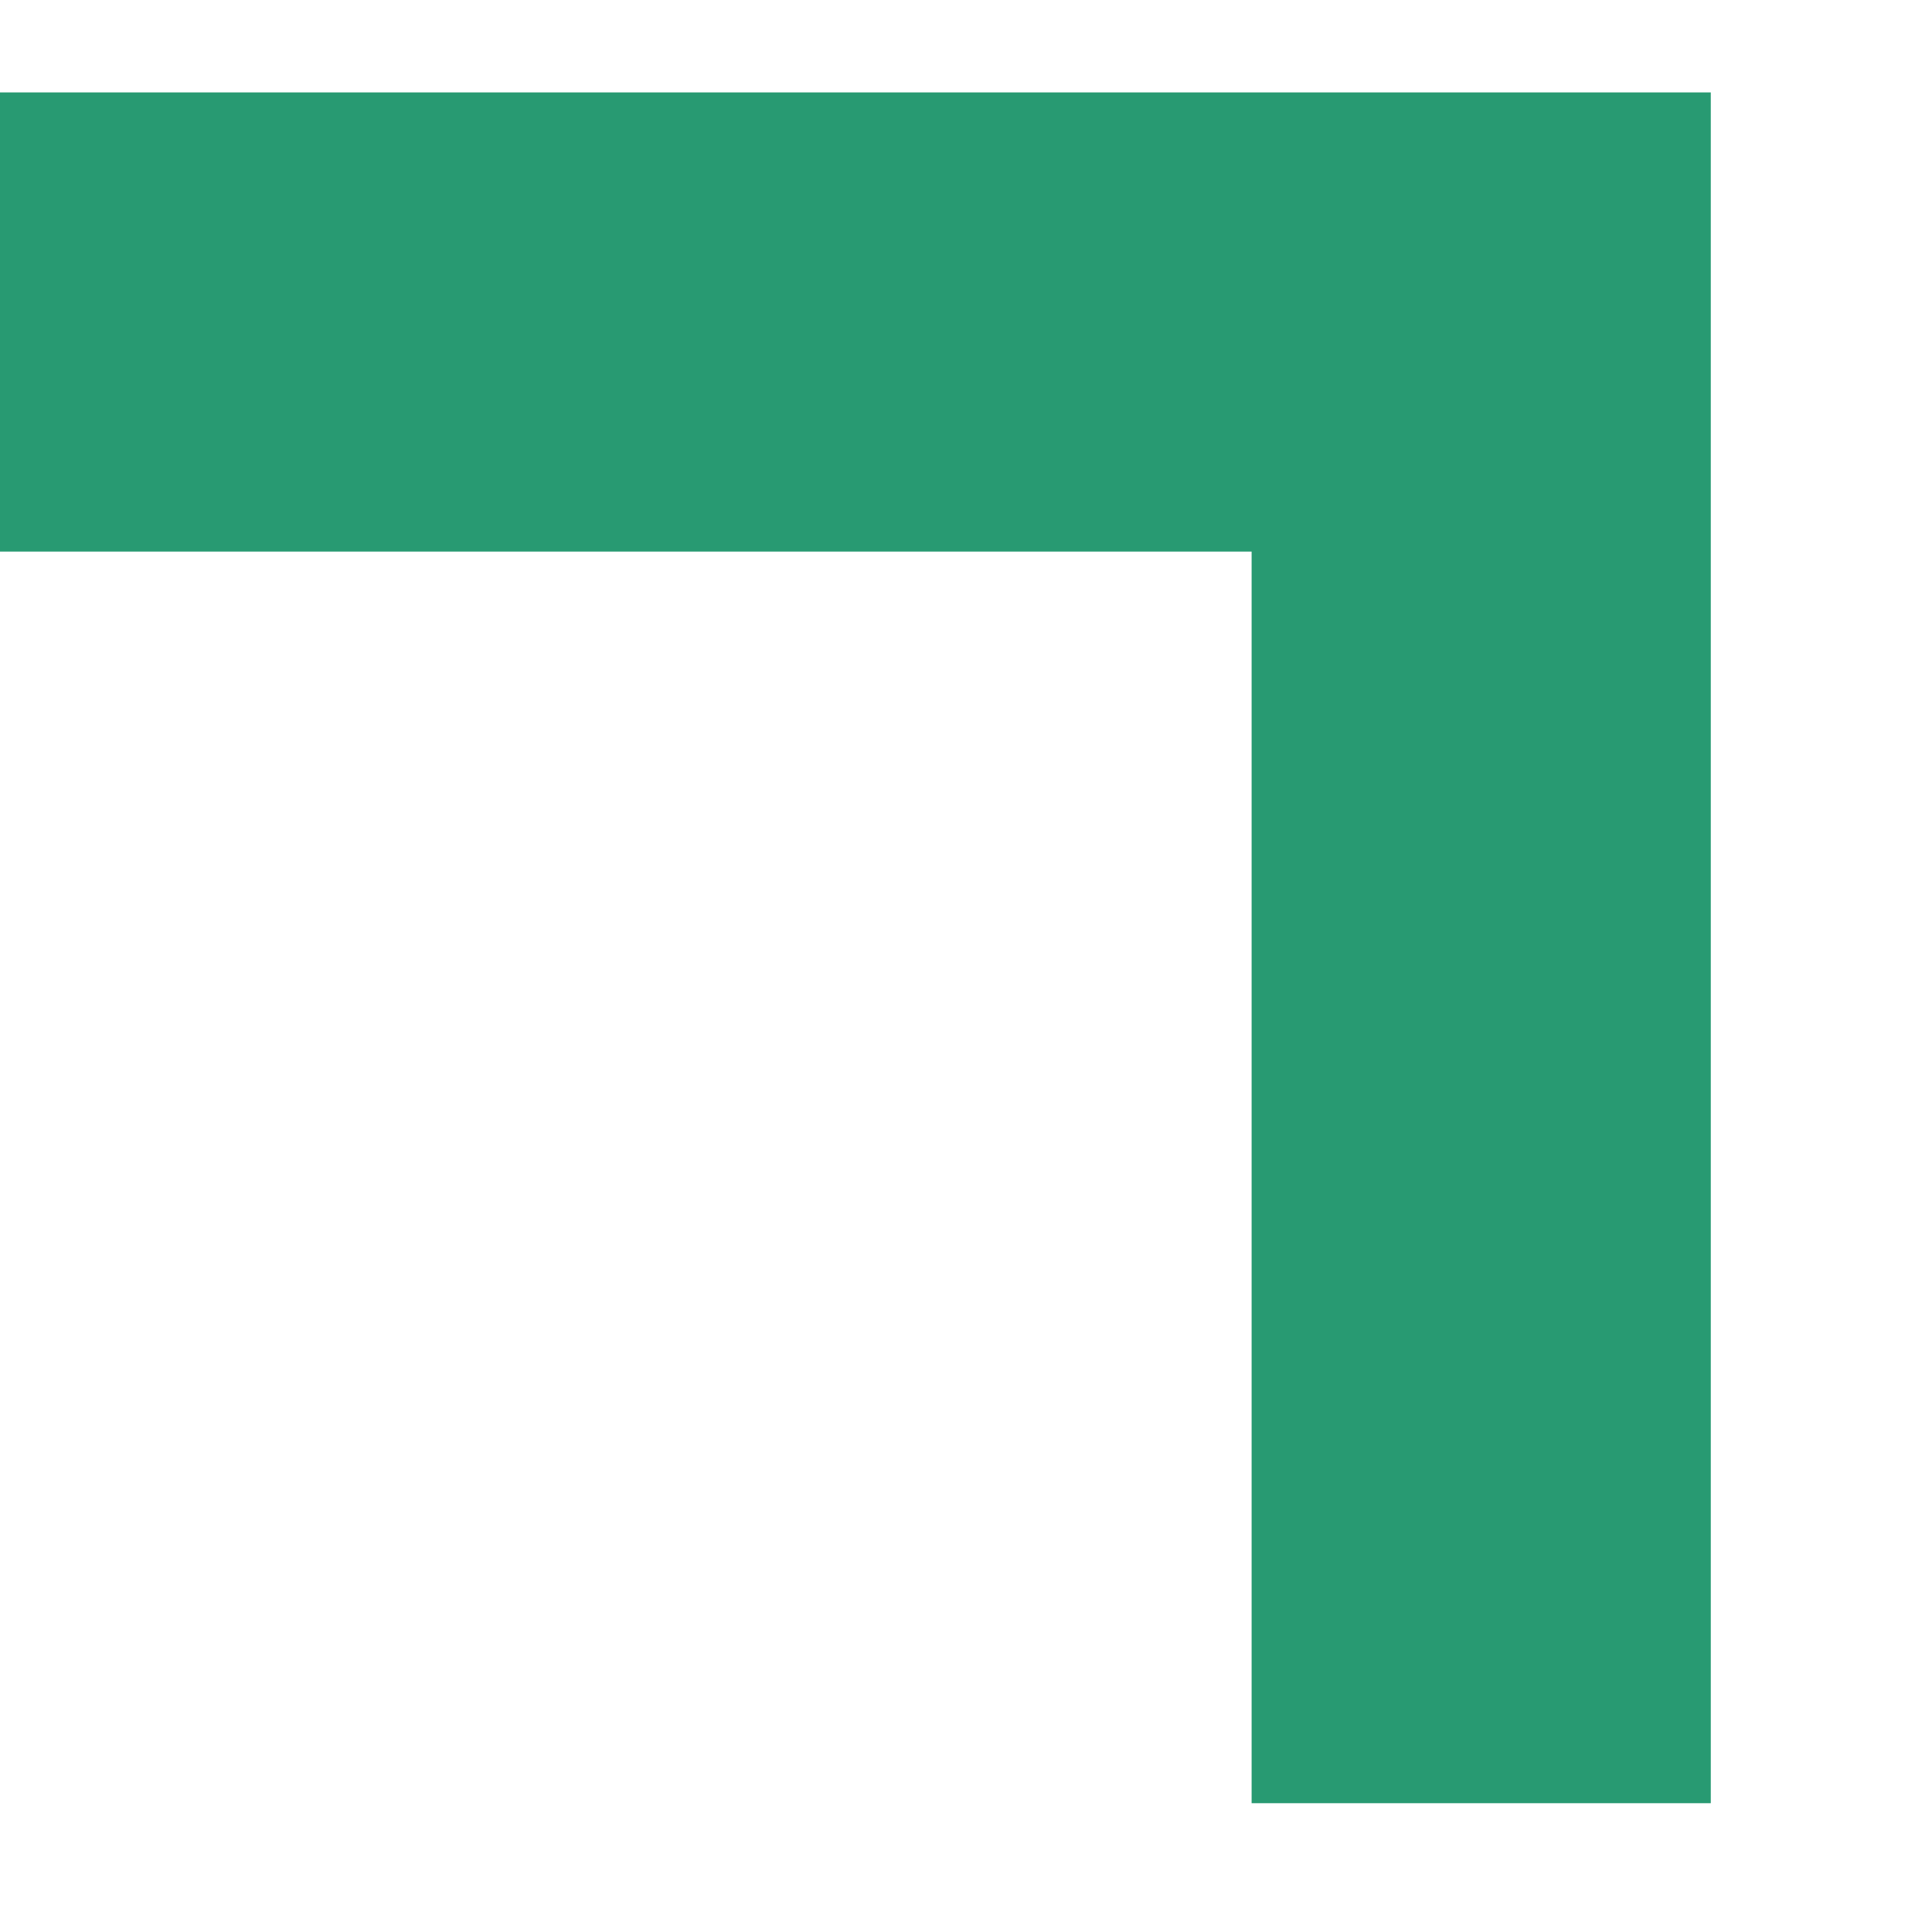
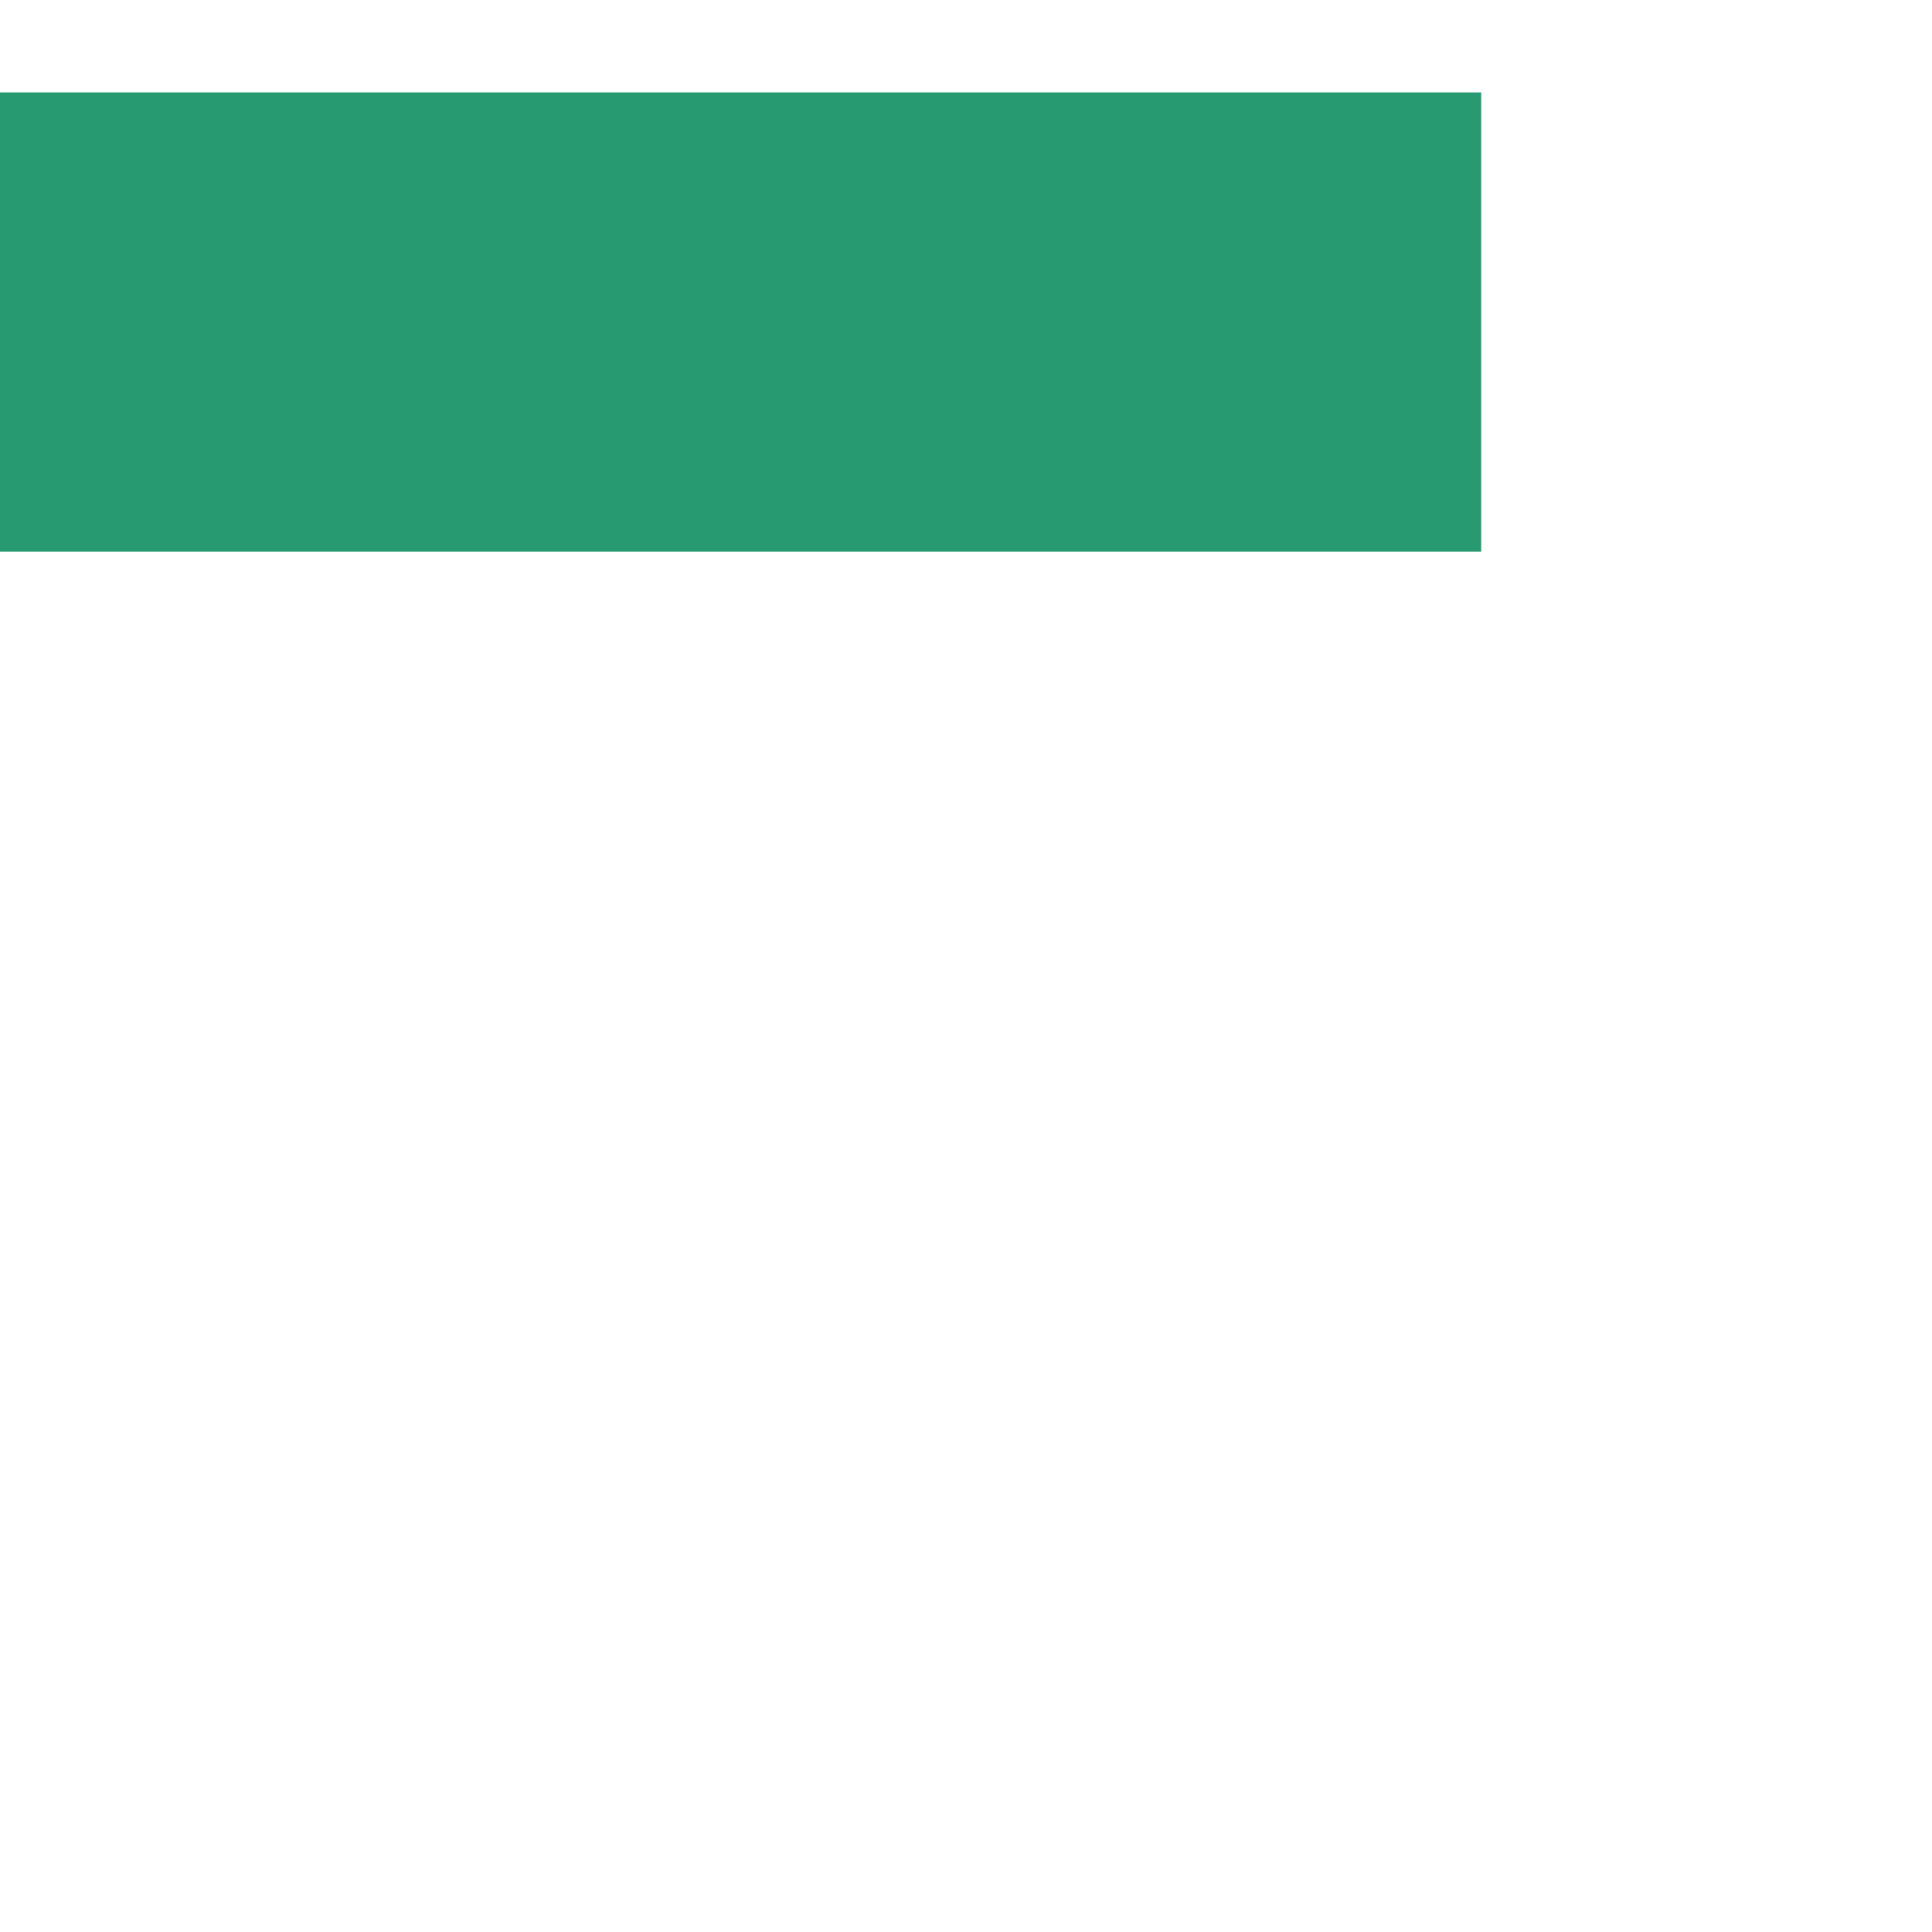
<svg xmlns="http://www.w3.org/2000/svg" fill="none" height="100%" overflow="visible" preserveAspectRatio="none" style="display: block;" viewBox="0 0 6 6" width="100%">
-   <path d="M0 1L4.6 1L4.6 5.6" id="Vector 367" stroke="#289A72" stroke-width="1.426" />
+   <path d="M0 1L4.6 1" id="Vector 367" stroke="#289A72" stroke-width="1.426" />
</svg>